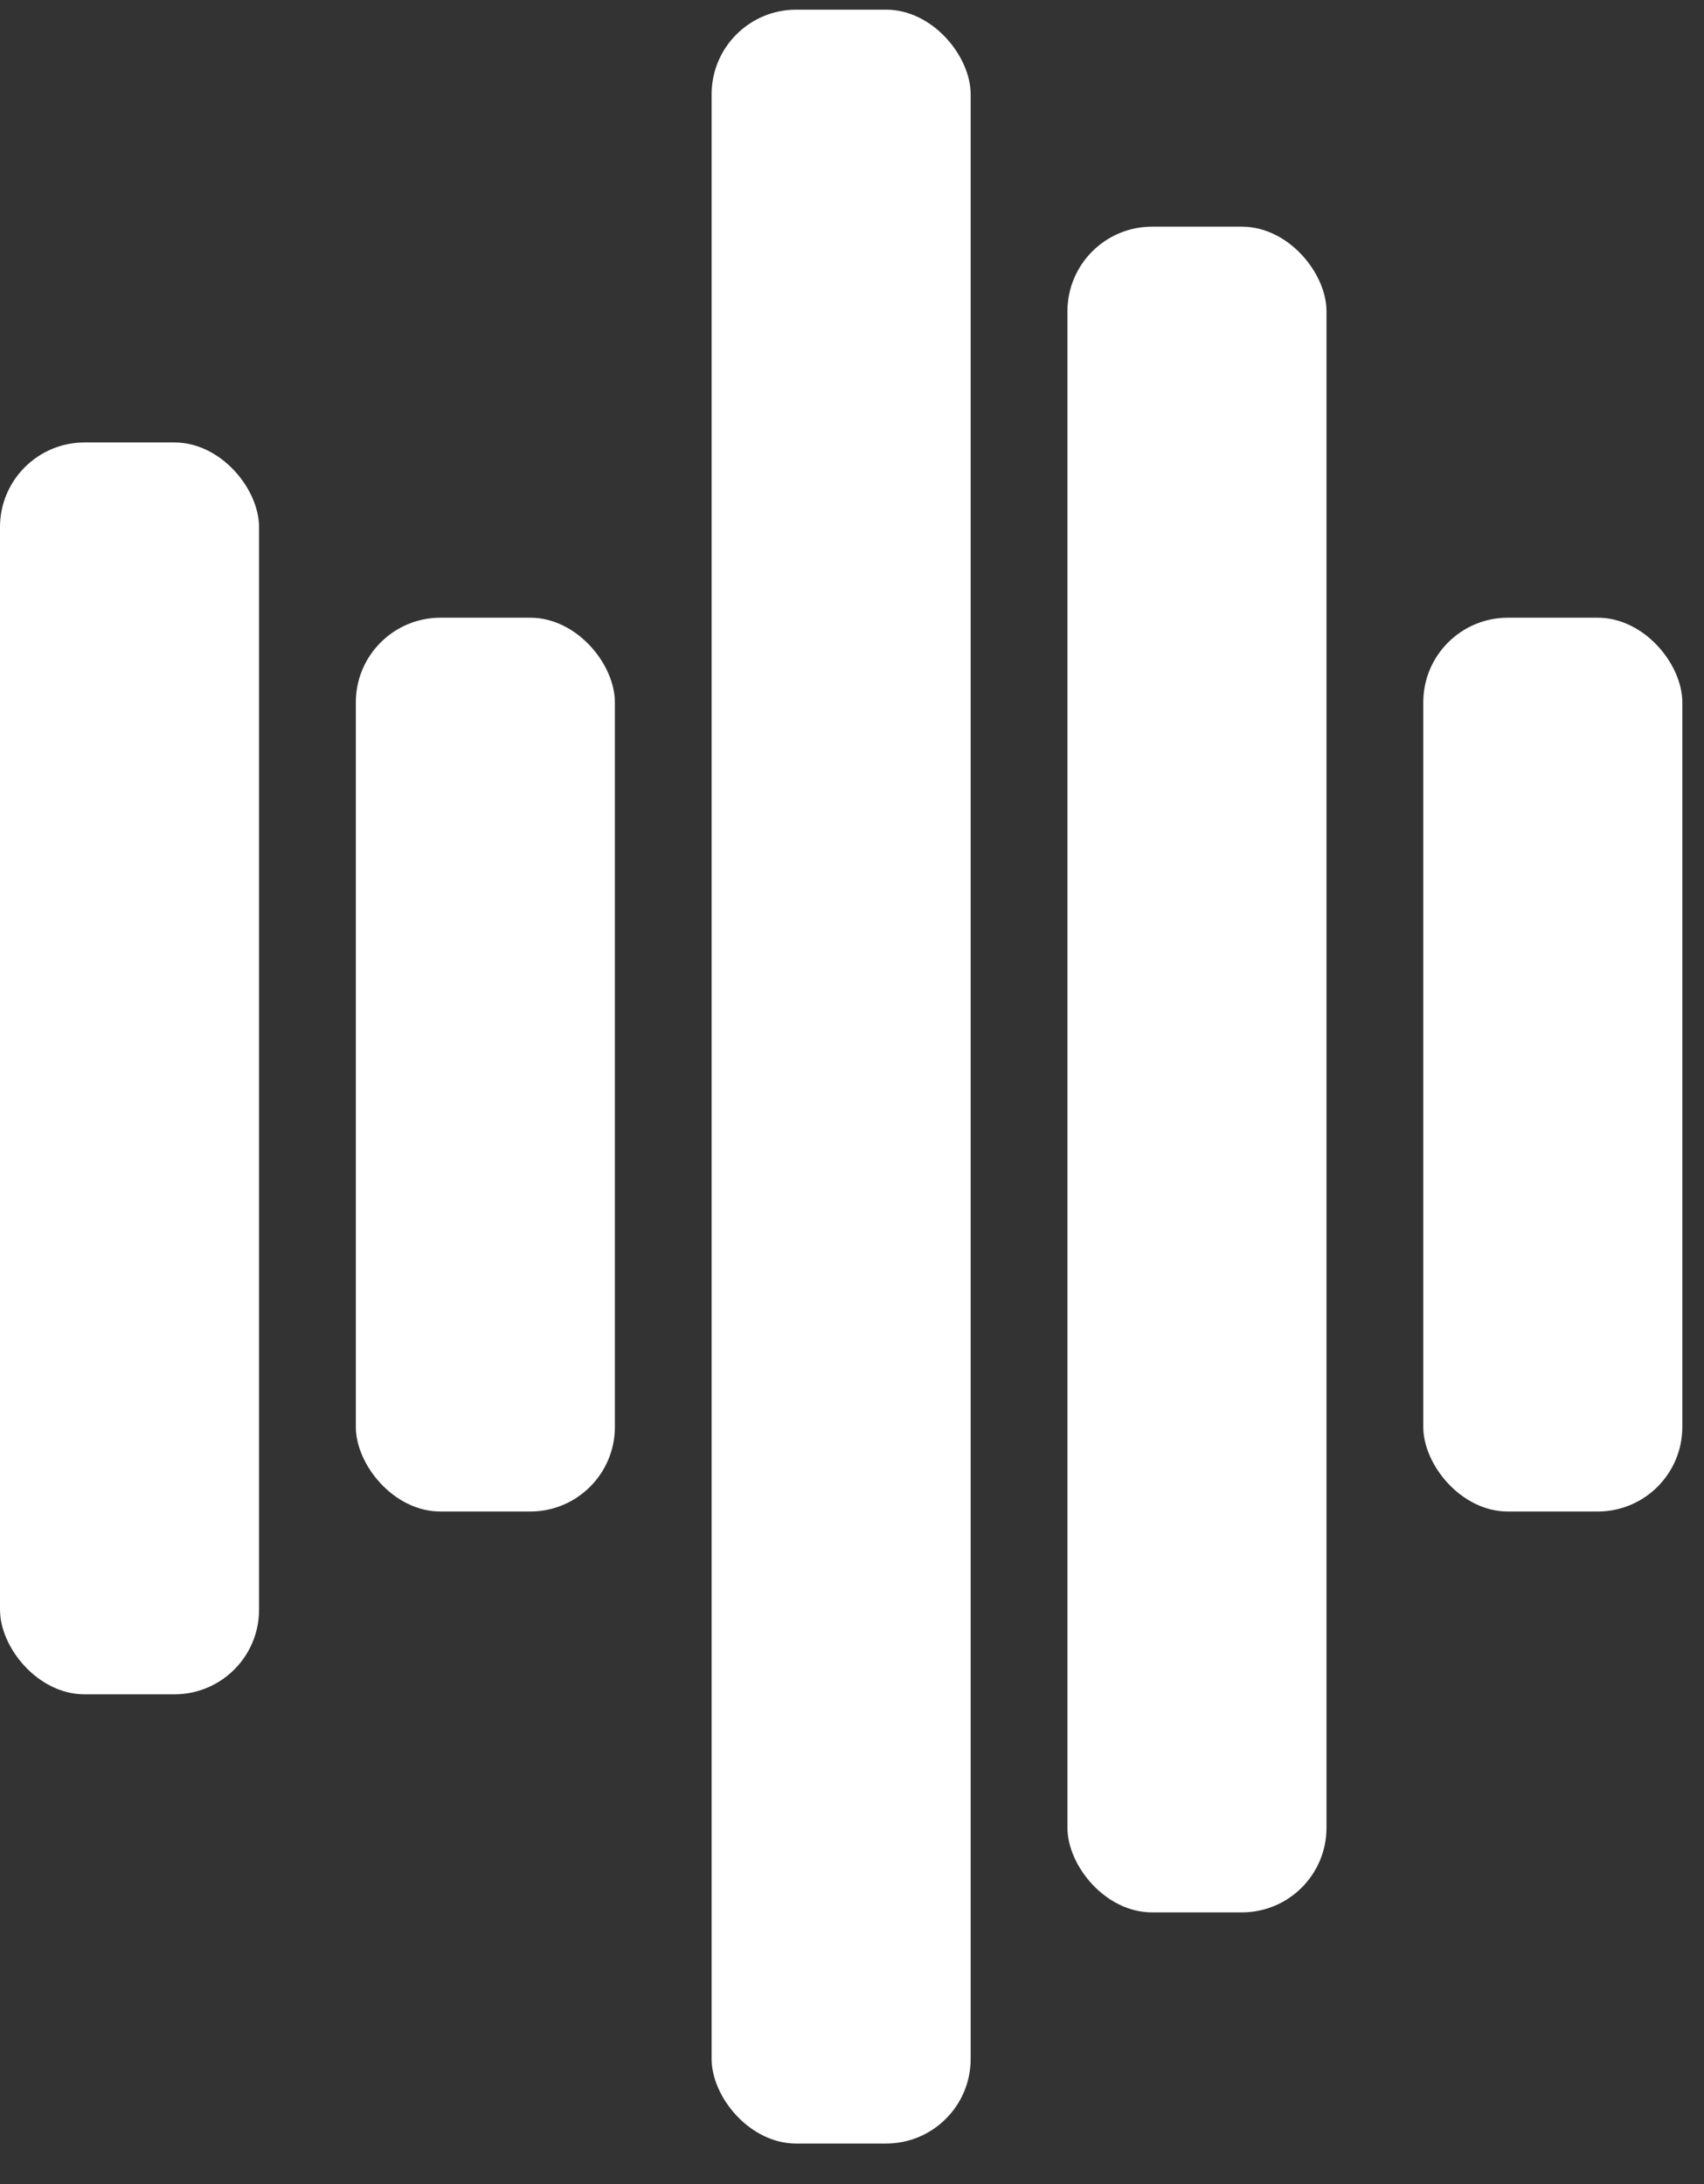
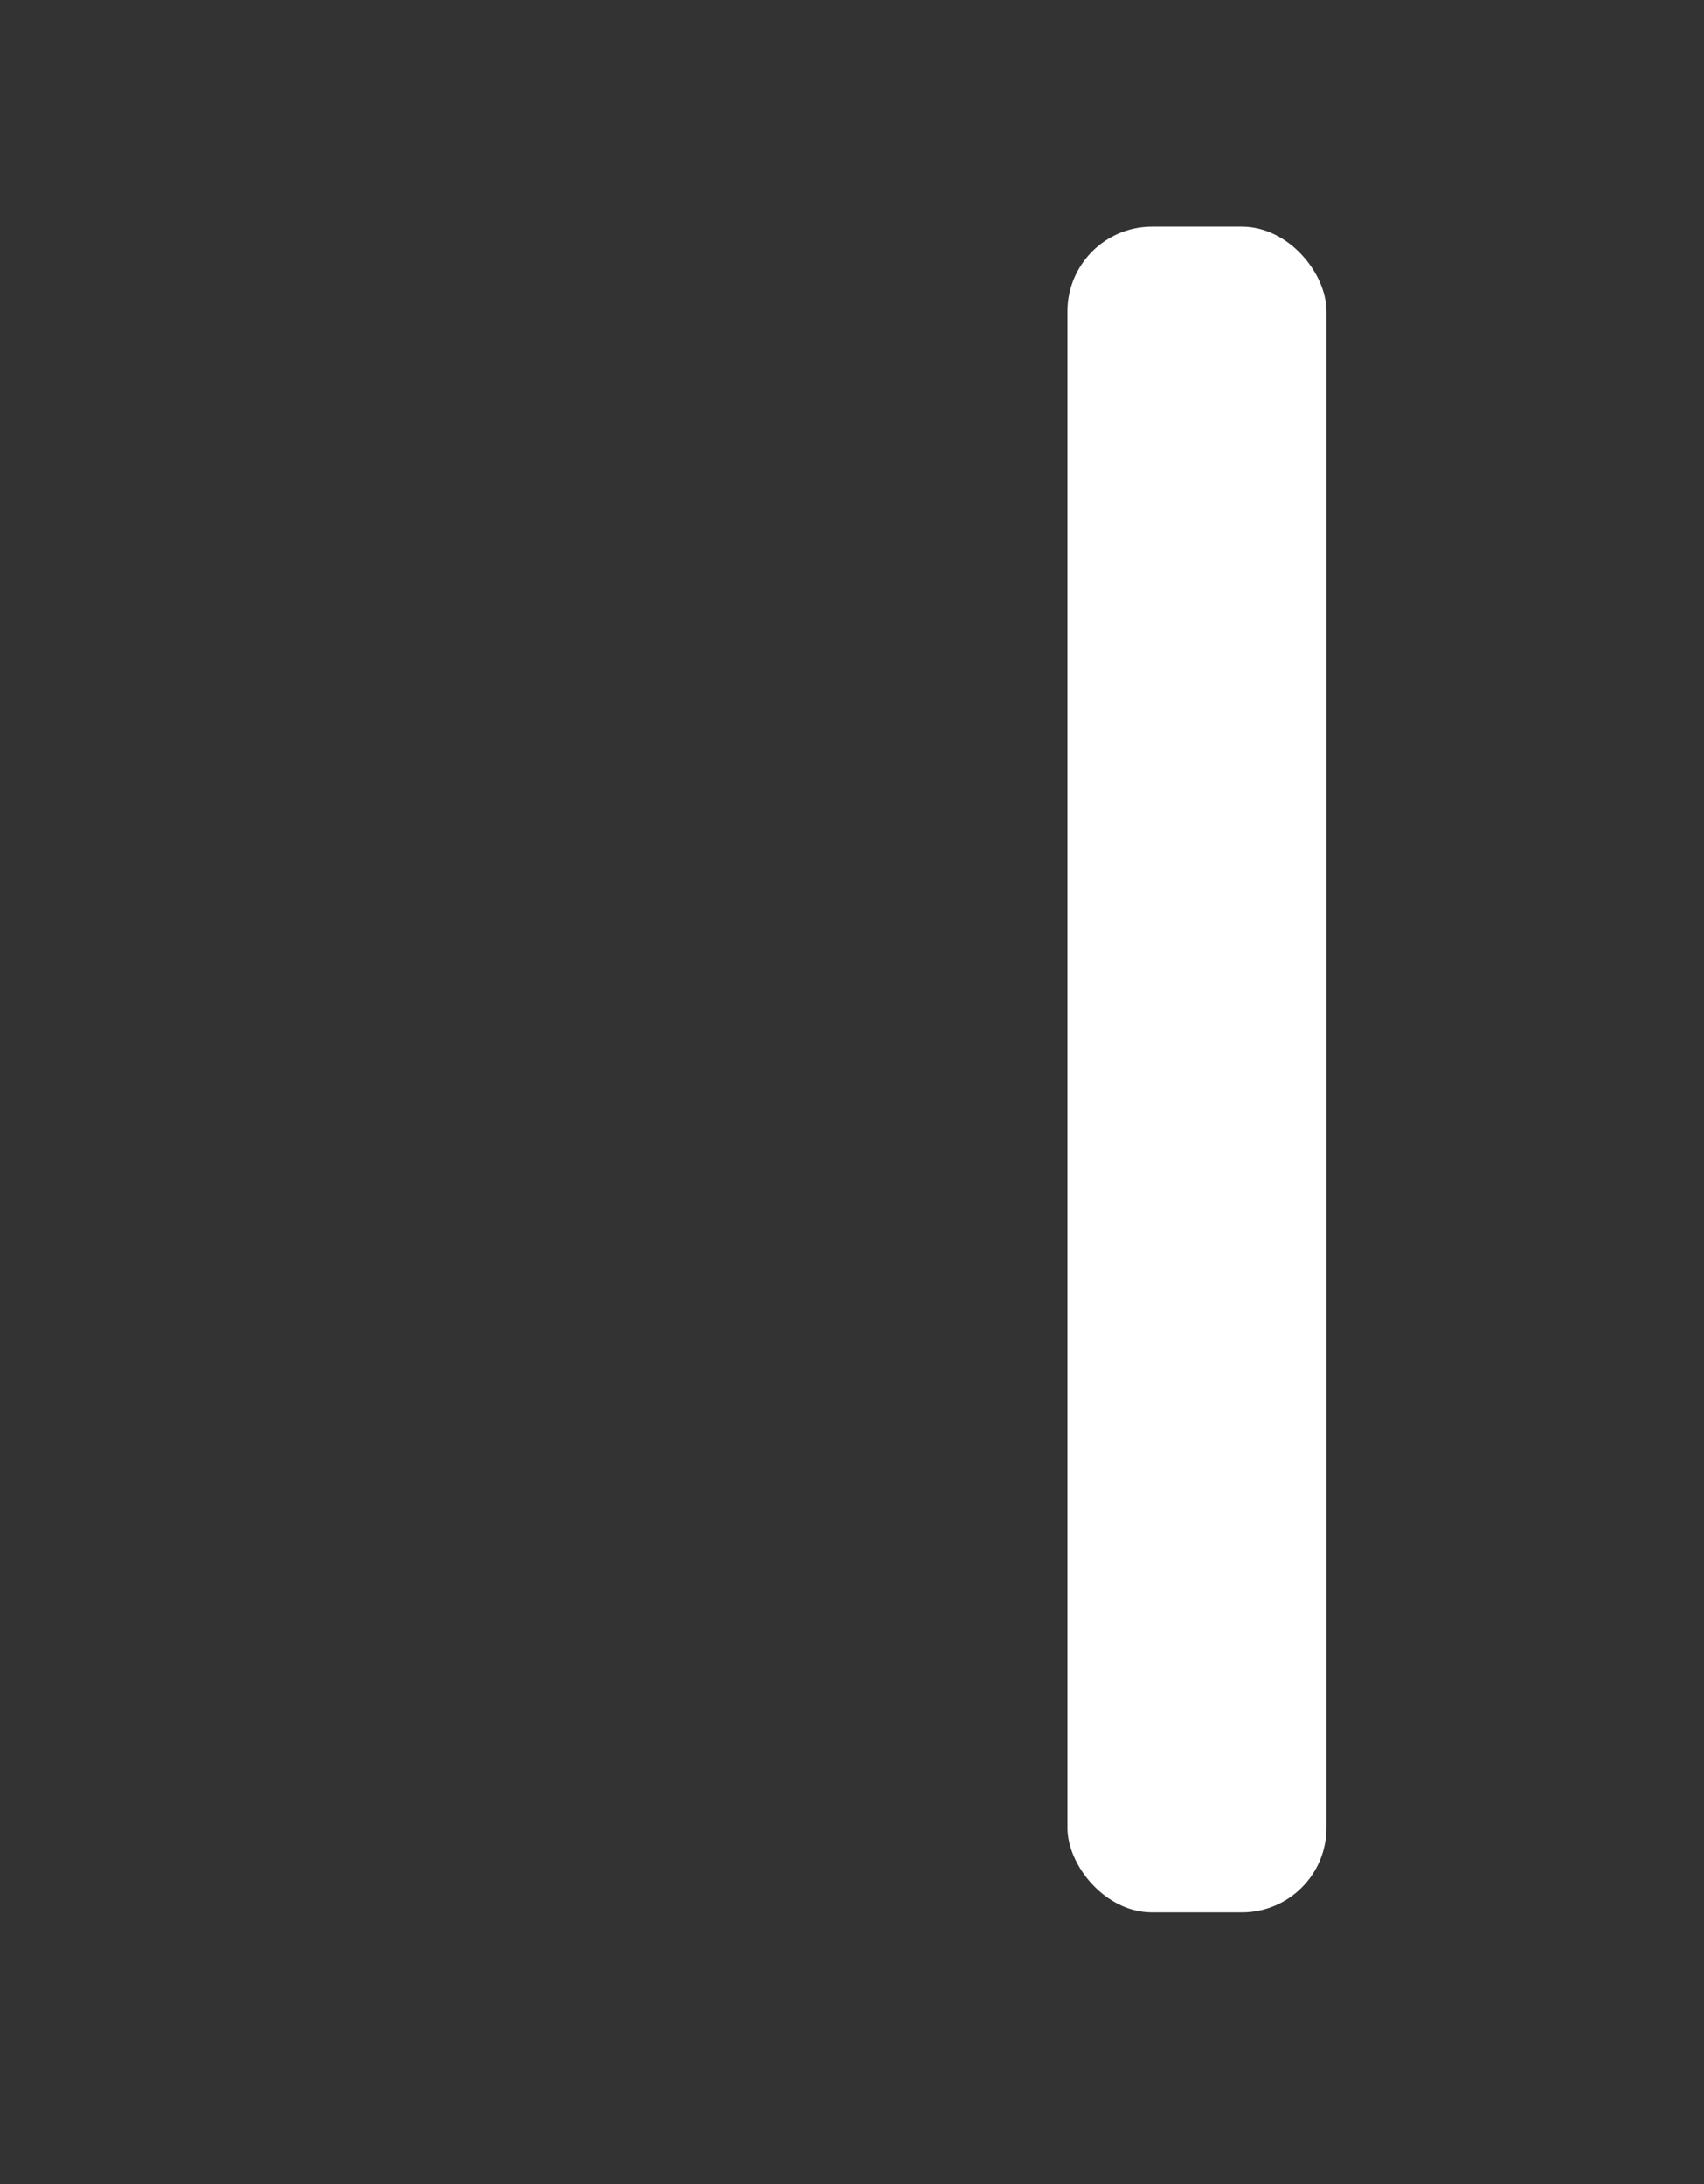
<svg xmlns="http://www.w3.org/2000/svg" width="39" height="50" viewBox="0 0 39 50" fill="none">
  <rect x="0" y="0" width="39" height="50" fill="#333333" stroke="none" />
-   <rect y="10.129" width="5.929" height="28.659" rx="1.937" fill="white" />
-   <rect x="8.144" y="14.141" width="5.929" height="20.462" rx="1.937" fill="white" />
-   <rect x="16.287" y="0.221" width="5.929" height="48.851" rx="1.937" fill="white" />
  <rect x="24.431" y="5.189" width="5.929" height="38.591" rx="1.937" fill="white" />
-   <rect x="32.575" y="14.141" width="5.929" height="20.462" rx="1.937" fill="white" />
</svg>